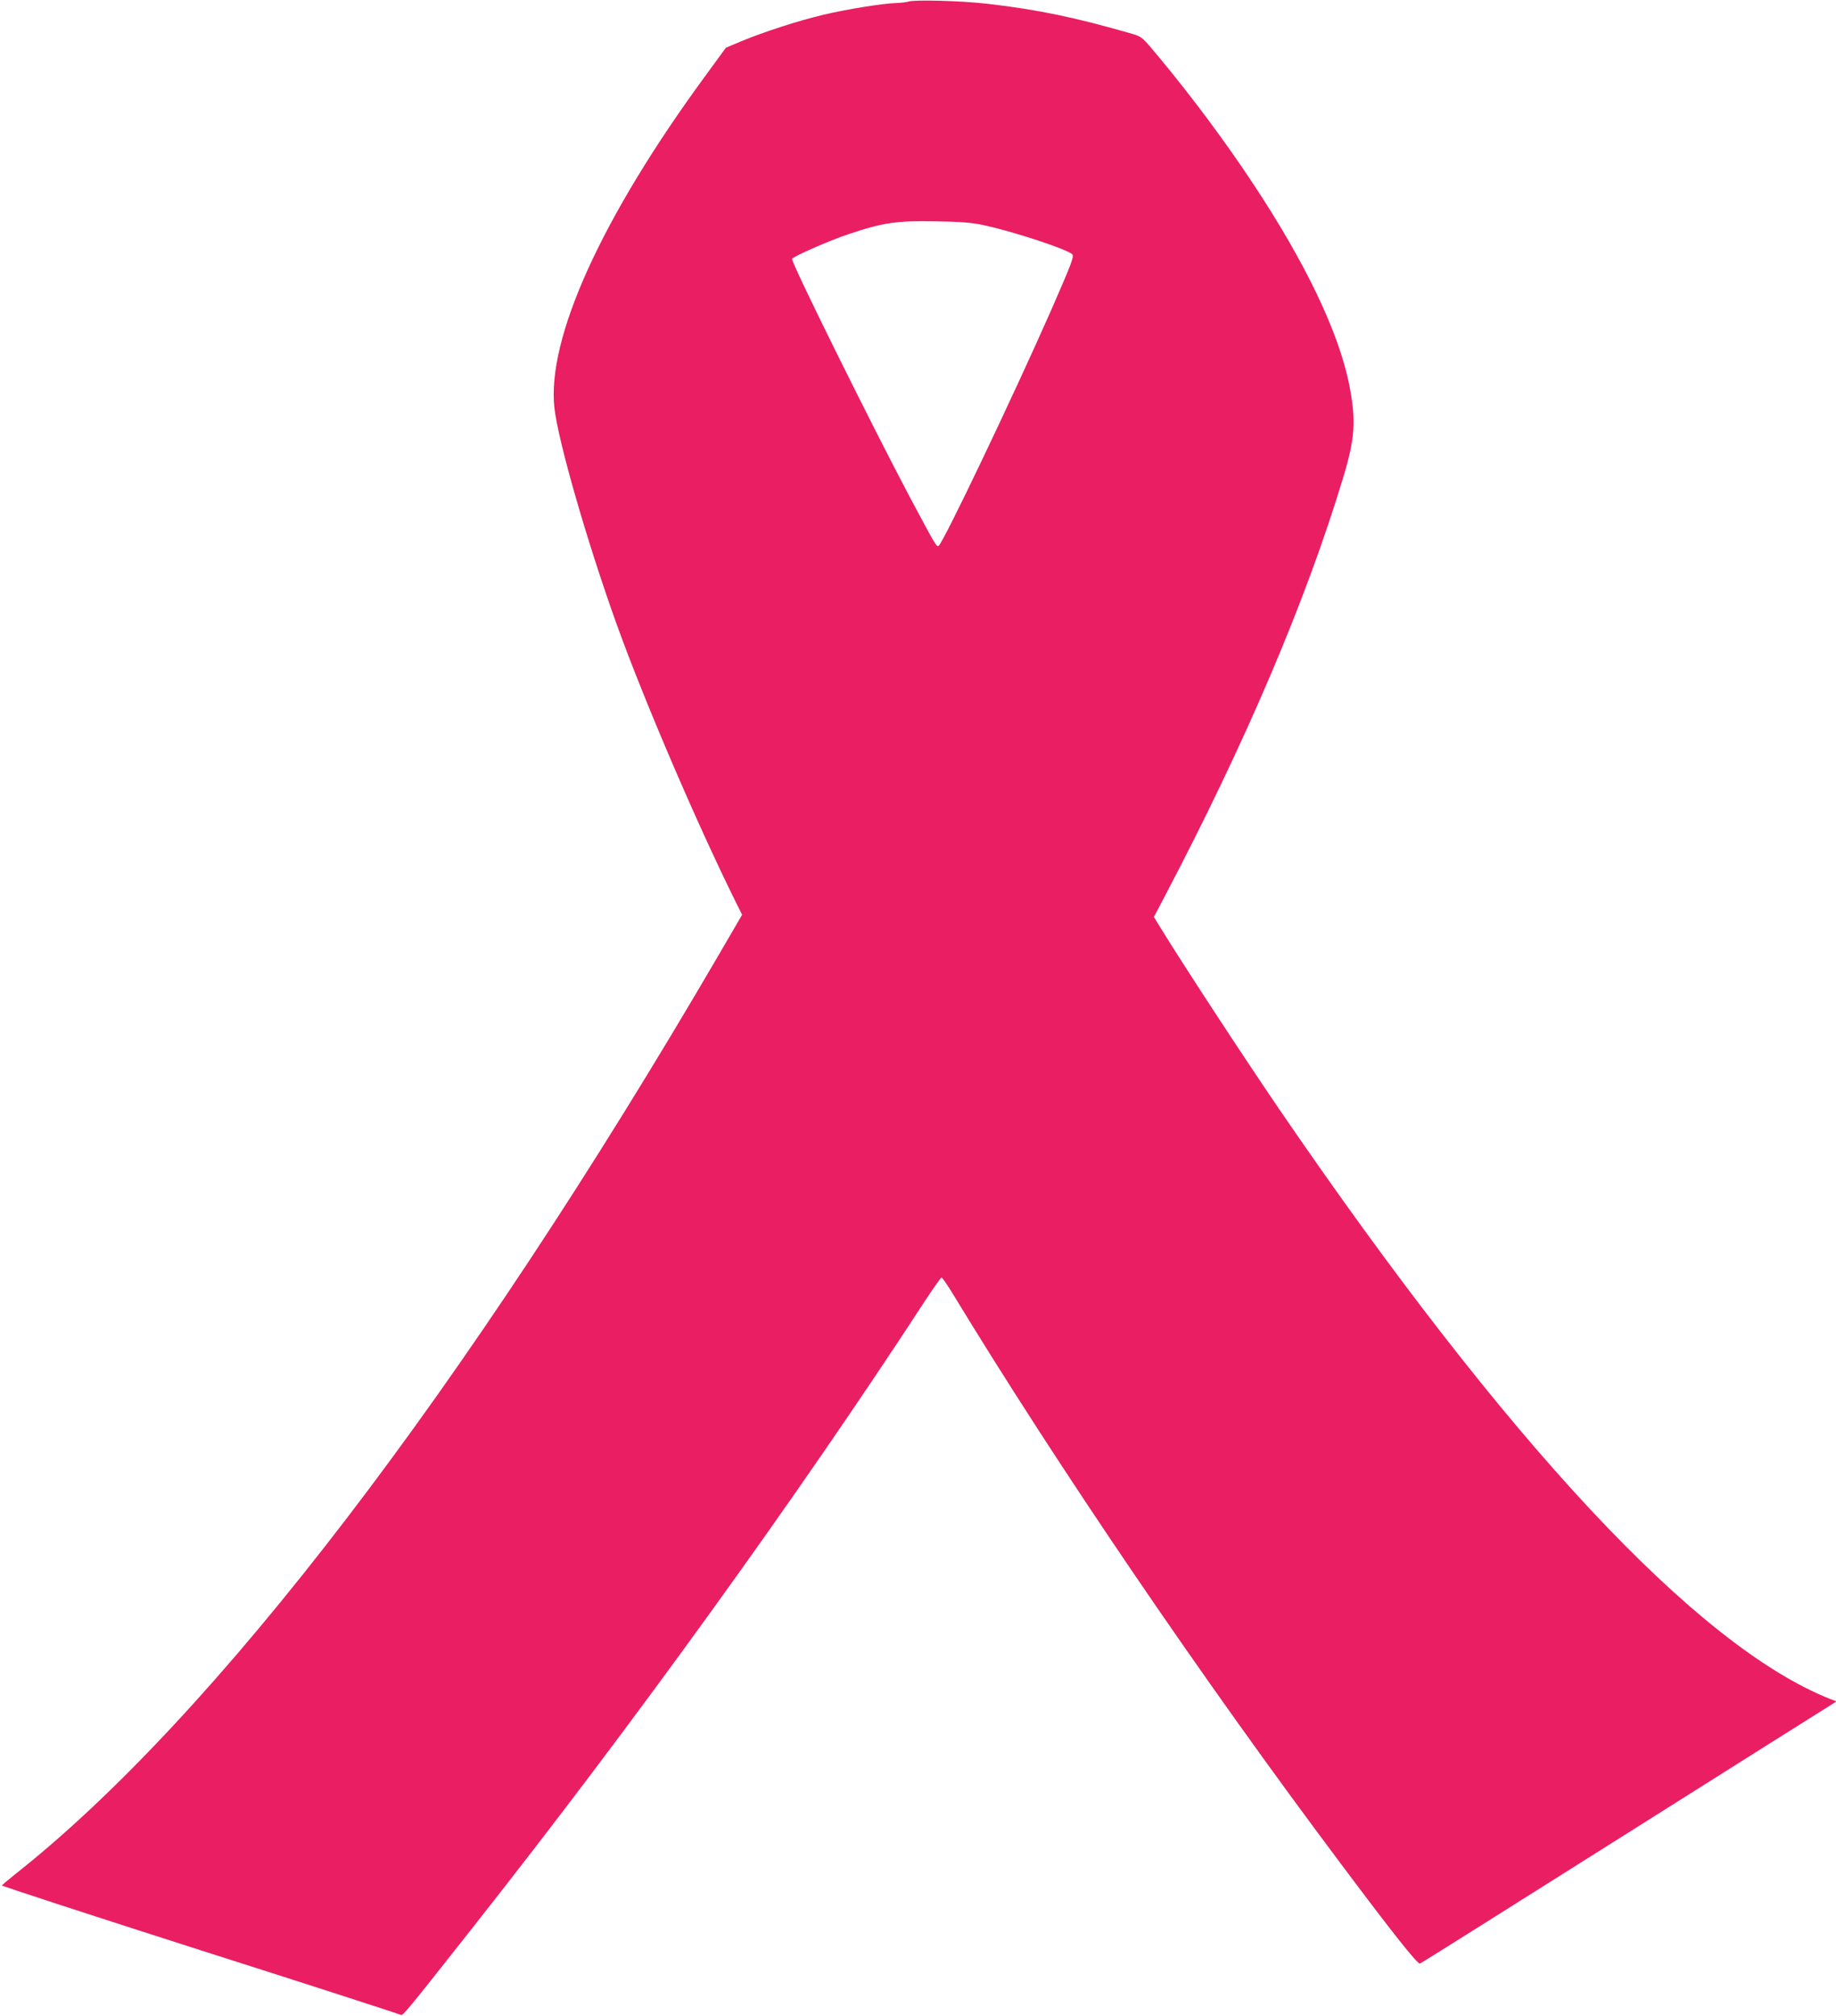
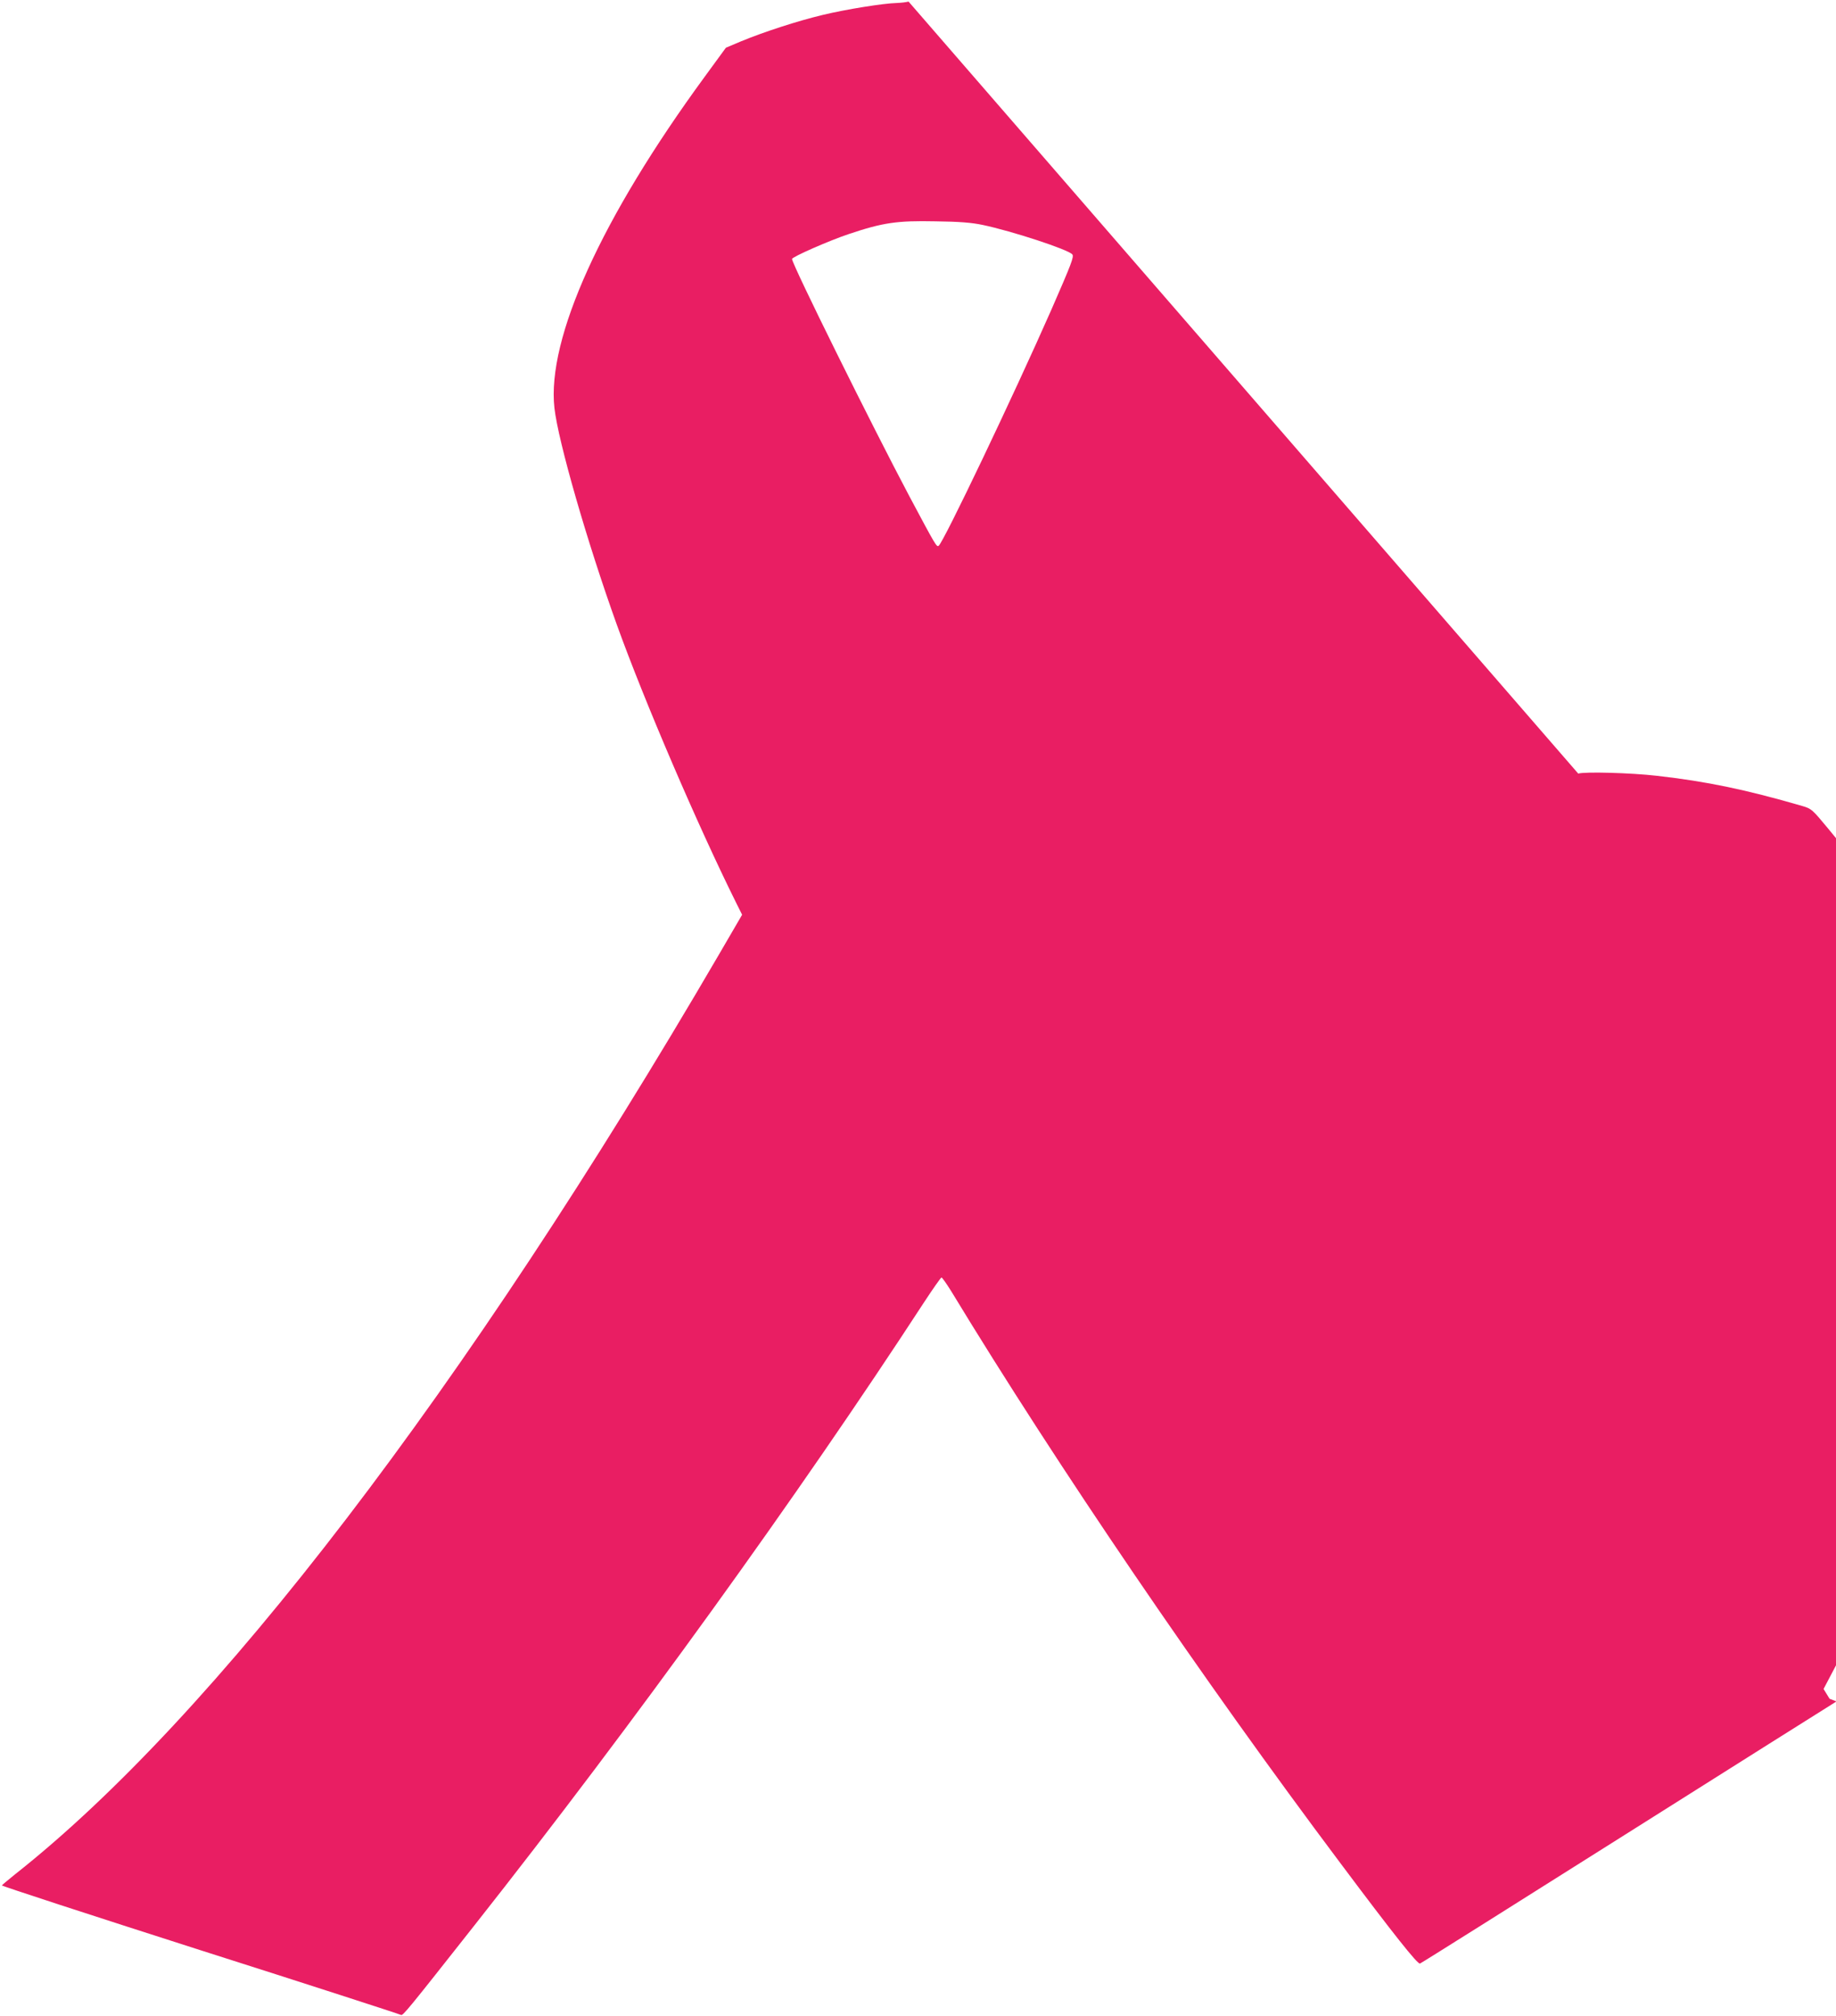
<svg xmlns="http://www.w3.org/2000/svg" version="1.0" width="1166pt" height="1280pt" viewBox="0 0 1166 1280" preserveAspectRatio="xMidYMid meet">
  <g transform="translate(0,1280) scale(0.1,-0.1)" fill="#e91e63" stroke="none">
-     <path d="M5770 12790 c-14 -4 -47 -8 -75 -9 -84 -2 -322 -40 -471 -76 -159 -38 -371 -107 -517 -167 l-97 -41 -136 -186 c-655 -895 -1002 -1660 -953 -2101 24 -213 208 -852 396 -1375 176 -488 513 -1274 763 -1776 l33 -66 -148 -254 c-1608 -2755 -3204 -4840 -4470 -5838 -44 -35 -81 -67 -83 -70 -1 -4 566 -189 1260 -411 695 -221 1268 -407 1274 -411 11 -9 47 36 469 571 1014 1285 2051 2722 2853 3952 57 87 107 158 111 158 5 0 32 -39 62 -87 676 -1113 1599 -2468 2471 -3630 339 -453 491 -644 506 -638 7 2 592 370 1299 816 707 446 1299 819 1316 829 l30 19 -44 17 c-845 338 -2046 1624 -3496 3744 -222 325 -617 928 -757 1157 l-38 62 70 133 c513 976 897 1877 1132 2656 76 252 83 361 39 587 -67 337 -279 779 -615 1285 -174 263 -388 550 -597 801 -101 122 -106 126 -163 143 -358 104 -607 156 -924 192 -164 19 -462 27 -500 14z m471 -1418 c186 -39 543 -156 569 -187 12 -14 -5 -58 -133 -351 -241 -547 -687 -1481 -716 -1499 -13 -8 -17 -2 -186 315 -237 447 -745 1472 -745 1506 0 13 237 117 360 158 217 73 308 86 550 81 154 -2 229 -8 301 -23z" />
+     <path d="M5770 12790 c-14 -4 -47 -8 -75 -9 -84 -2 -322 -40 -471 -76 -159 -38 -371 -107 -517 -167 l-97 -41 -136 -186 c-655 -895 -1002 -1660 -953 -2101 24 -213 208 -852 396 -1375 176 -488 513 -1274 763 -1776 l33 -66 -148 -254 c-1608 -2755 -3204 -4840 -4470 -5838 -44 -35 -81 -67 -83 -70 -1 -4 566 -189 1260 -411 695 -221 1268 -407 1274 -411 11 -9 47 36 469 571 1014 1285 2051 2722 2853 3952 57 87 107 158 111 158 5 0 32 -39 62 -87 676 -1113 1599 -2468 2471 -3630 339 -453 491 -644 506 -638 7 2 592 370 1299 816 707 446 1299 819 1316 829 l30 19 -44 17 l-38 62 70 133 c513 976 897 1877 1132 2656 76 252 83 361 39 587 -67 337 -279 779 -615 1285 -174 263 -388 550 -597 801 -101 122 -106 126 -163 143 -358 104 -607 156 -924 192 -164 19 -462 27 -500 14z m471 -1418 c186 -39 543 -156 569 -187 12 -14 -5 -58 -133 -351 -241 -547 -687 -1481 -716 -1499 -13 -8 -17 -2 -186 315 -237 447 -745 1472 -745 1506 0 13 237 117 360 158 217 73 308 86 550 81 154 -2 229 -8 301 -23z" />
  </g>
</svg>